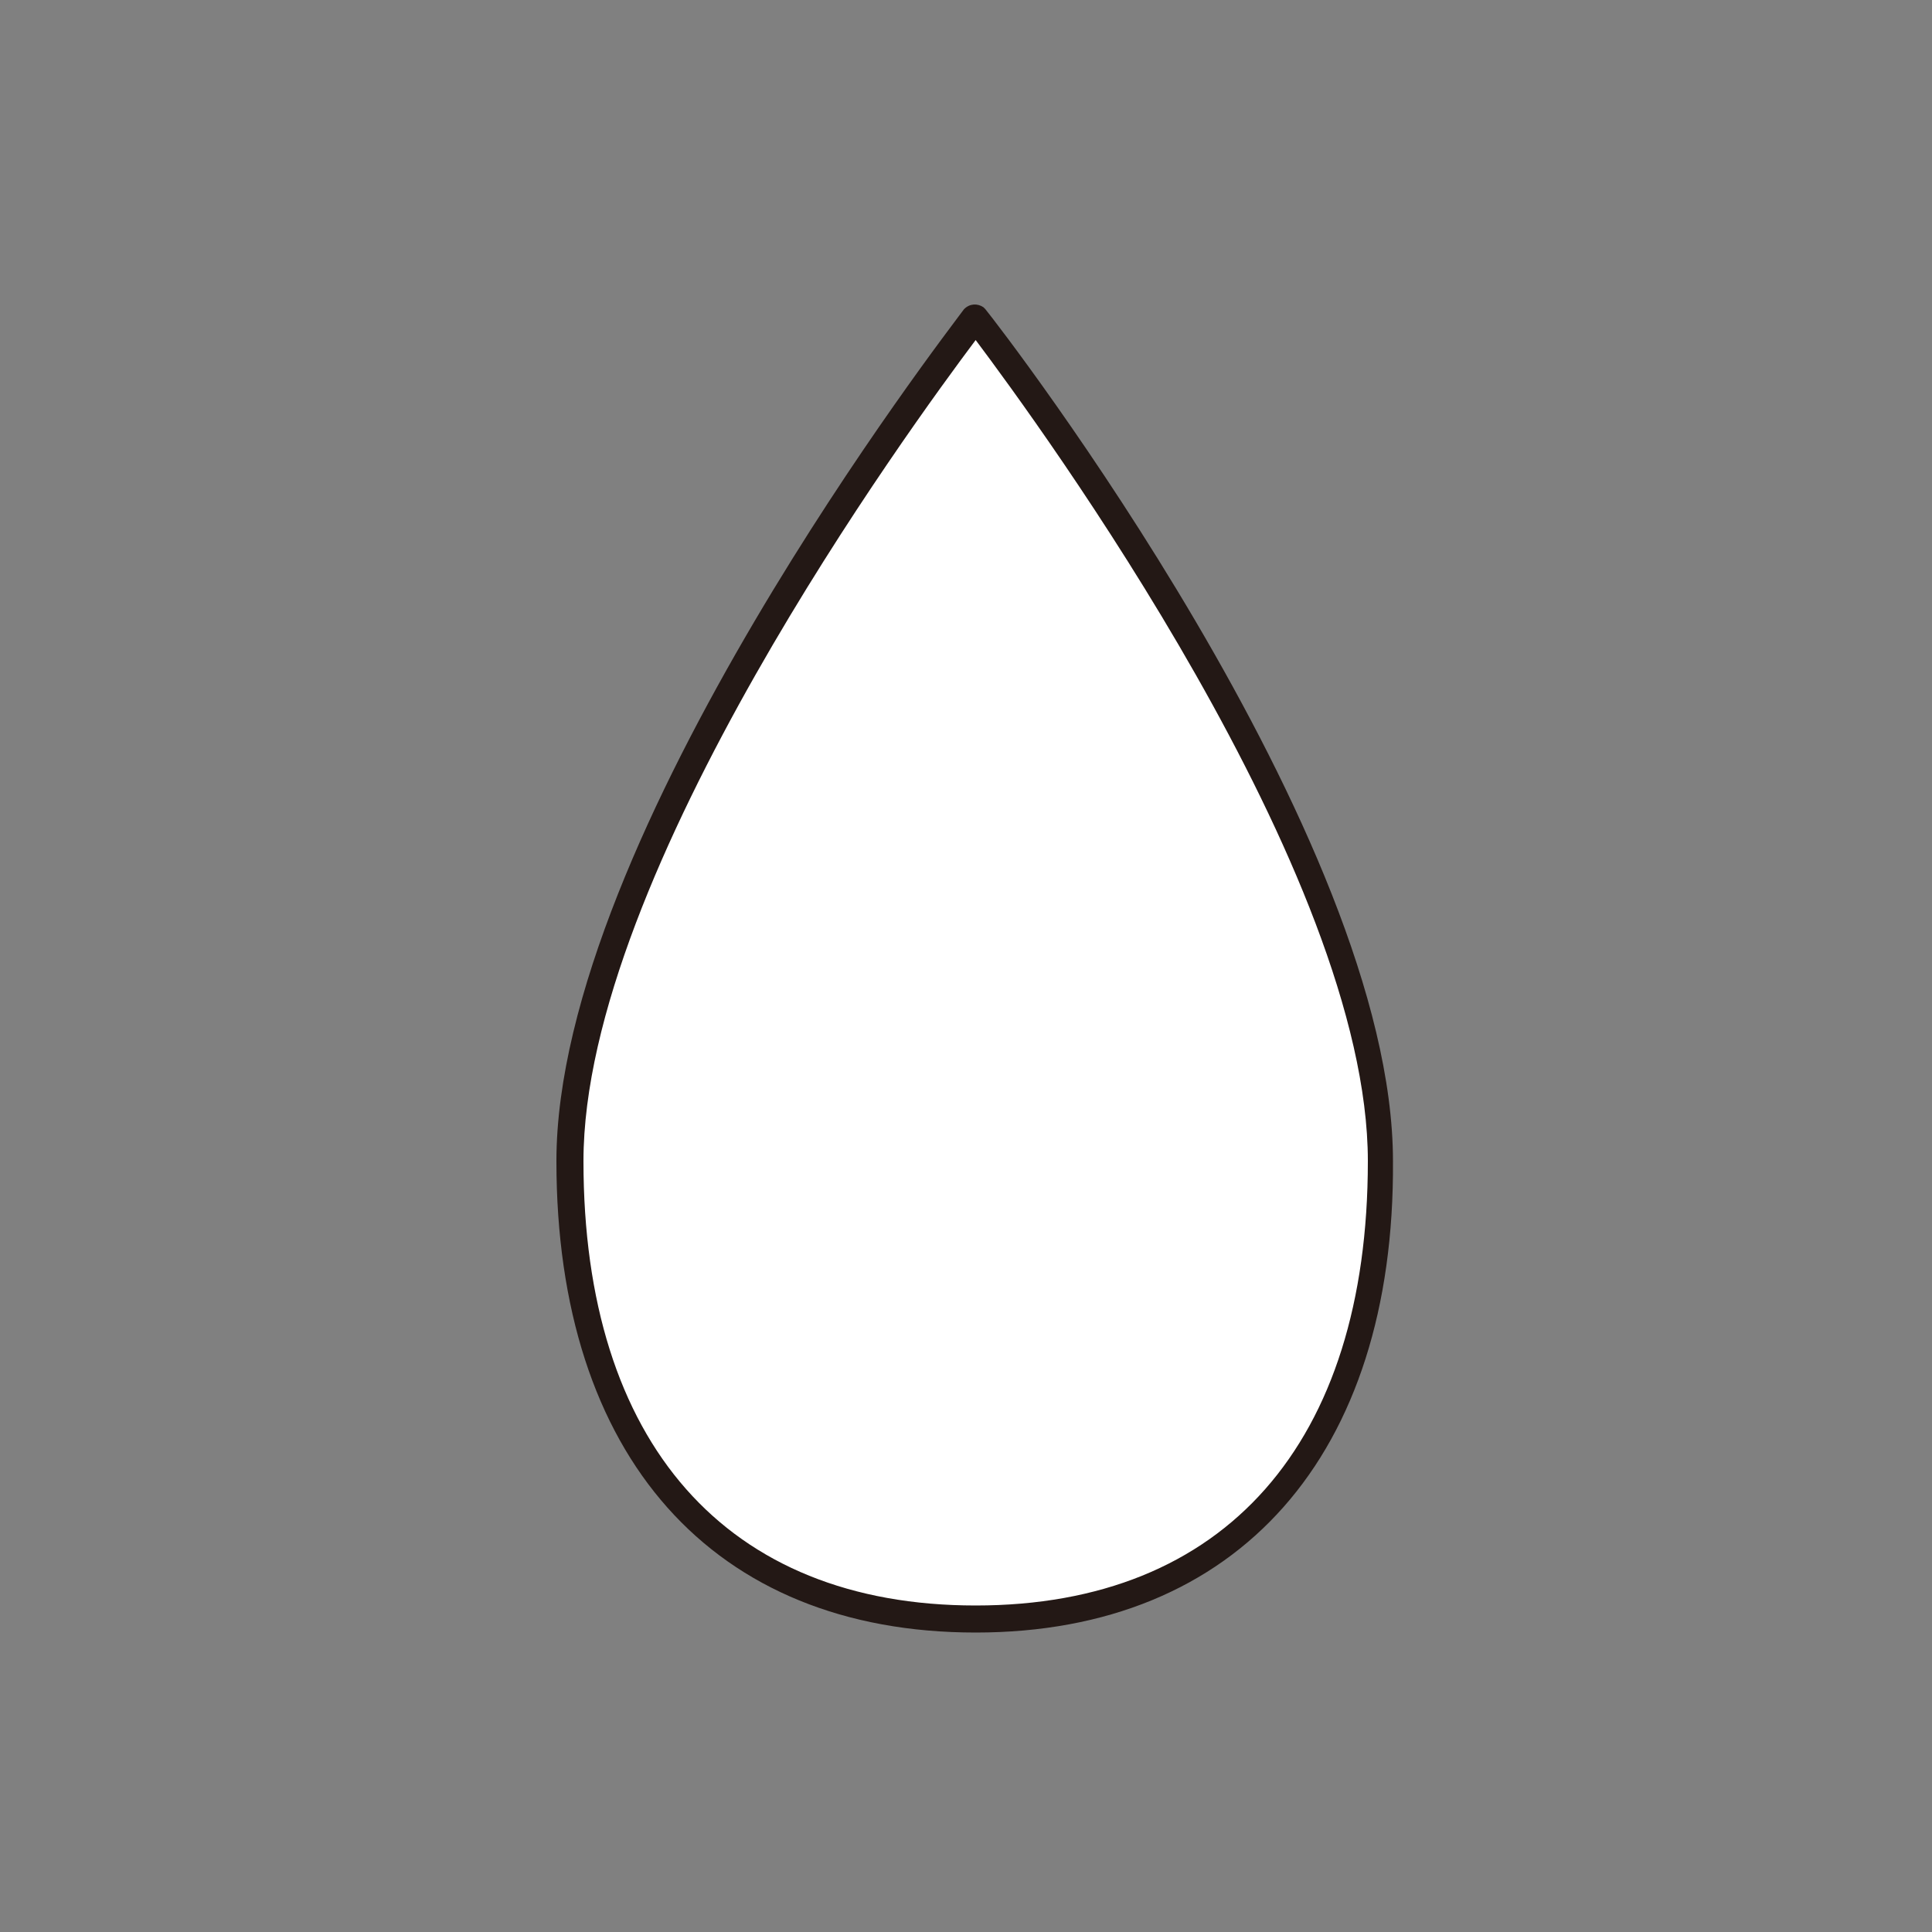
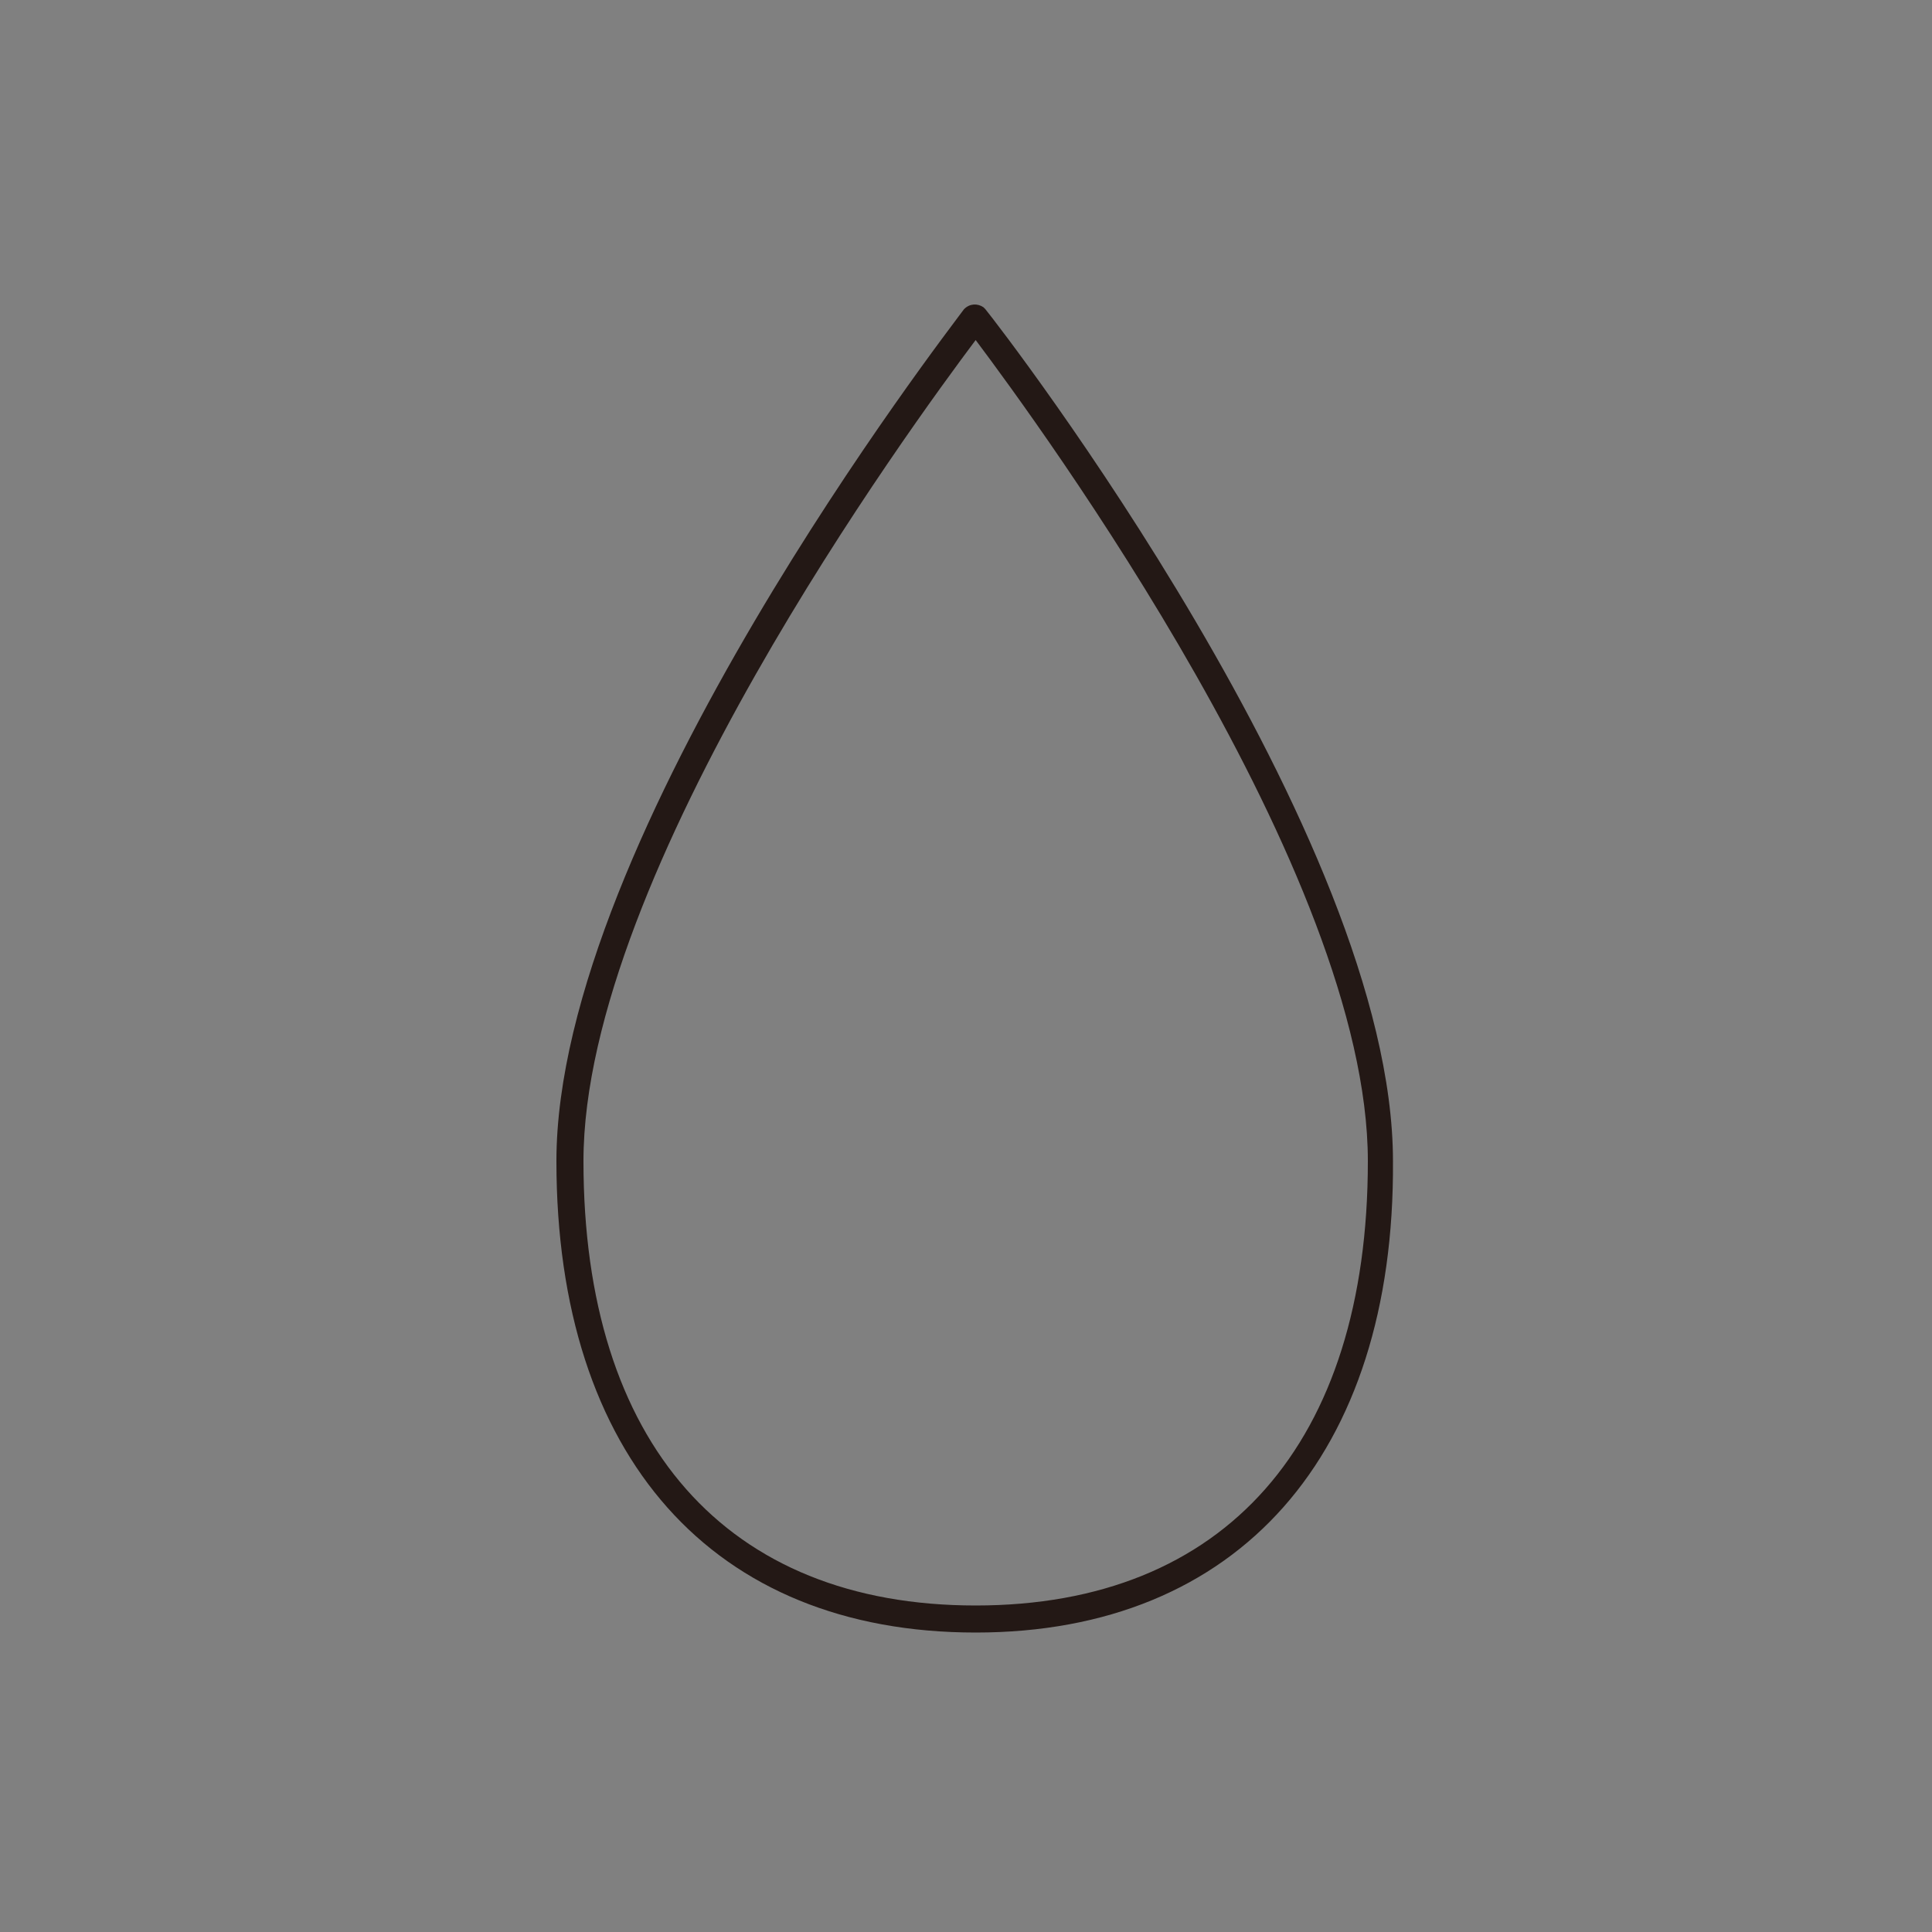
<svg xmlns="http://www.w3.org/2000/svg" version="1.1" id="レイヤー_9" x="0px" y="0px" viewBox="0 0 100 100" style="enable-background:new 0 0 100 100;" xml:space="preserve">
  <rect x="0" y="0" width="100" height="100" fill="#808080" stroke="none" />
  <style type="text/css">
	.st0{fill:#FFFFFF;}
	.st1{fill:#231815;}
</style>
  <title>アートボード 1</title>
-   <path class="st0" d="M71.5,60.1c0,16.7-9.4,23.7-21,23.7s-21-7-21-23.7s21-43.7,21-43.7S71.5,43.3,71.5,60.1z" />
  <path class="st1" d="M50.5,84.5c-13.6,0-21.7-9.1-21.7-24.4c0-16.8,20.3-43,21.1-44.1c0.3-0.3,0.7-0.3,1-0.1c0,0,0.1,0.1,0.1,0.1  c0.9,1.1,21.1,27.3,21.1,44.1C72.2,75.3,64.1,84.5,50.5,84.5z M50.5,17.6C47.2,22,30.2,45.2,30.2,60.1c0,14.6,7.4,23,20.3,23  s20.3-8.4,20.3-23C70.8,45.2,53.8,22,50.5,17.6z" />
</svg>